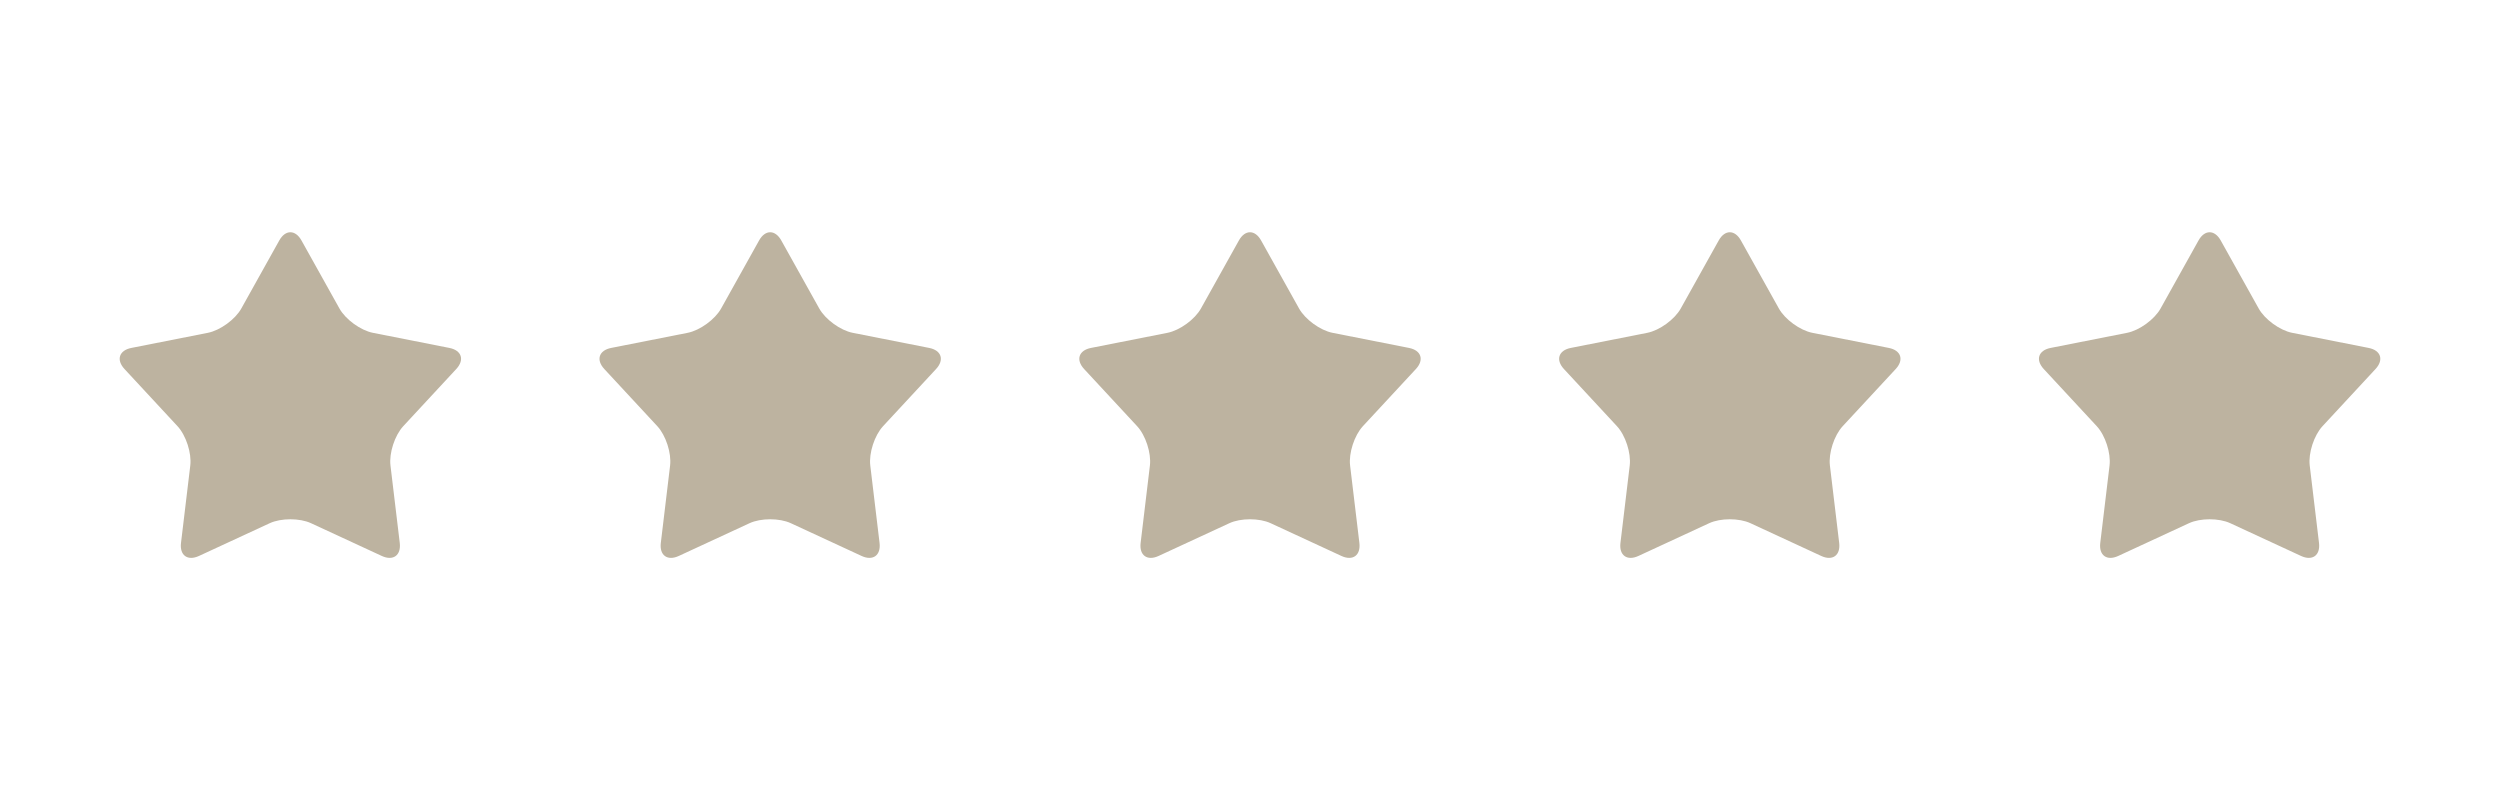
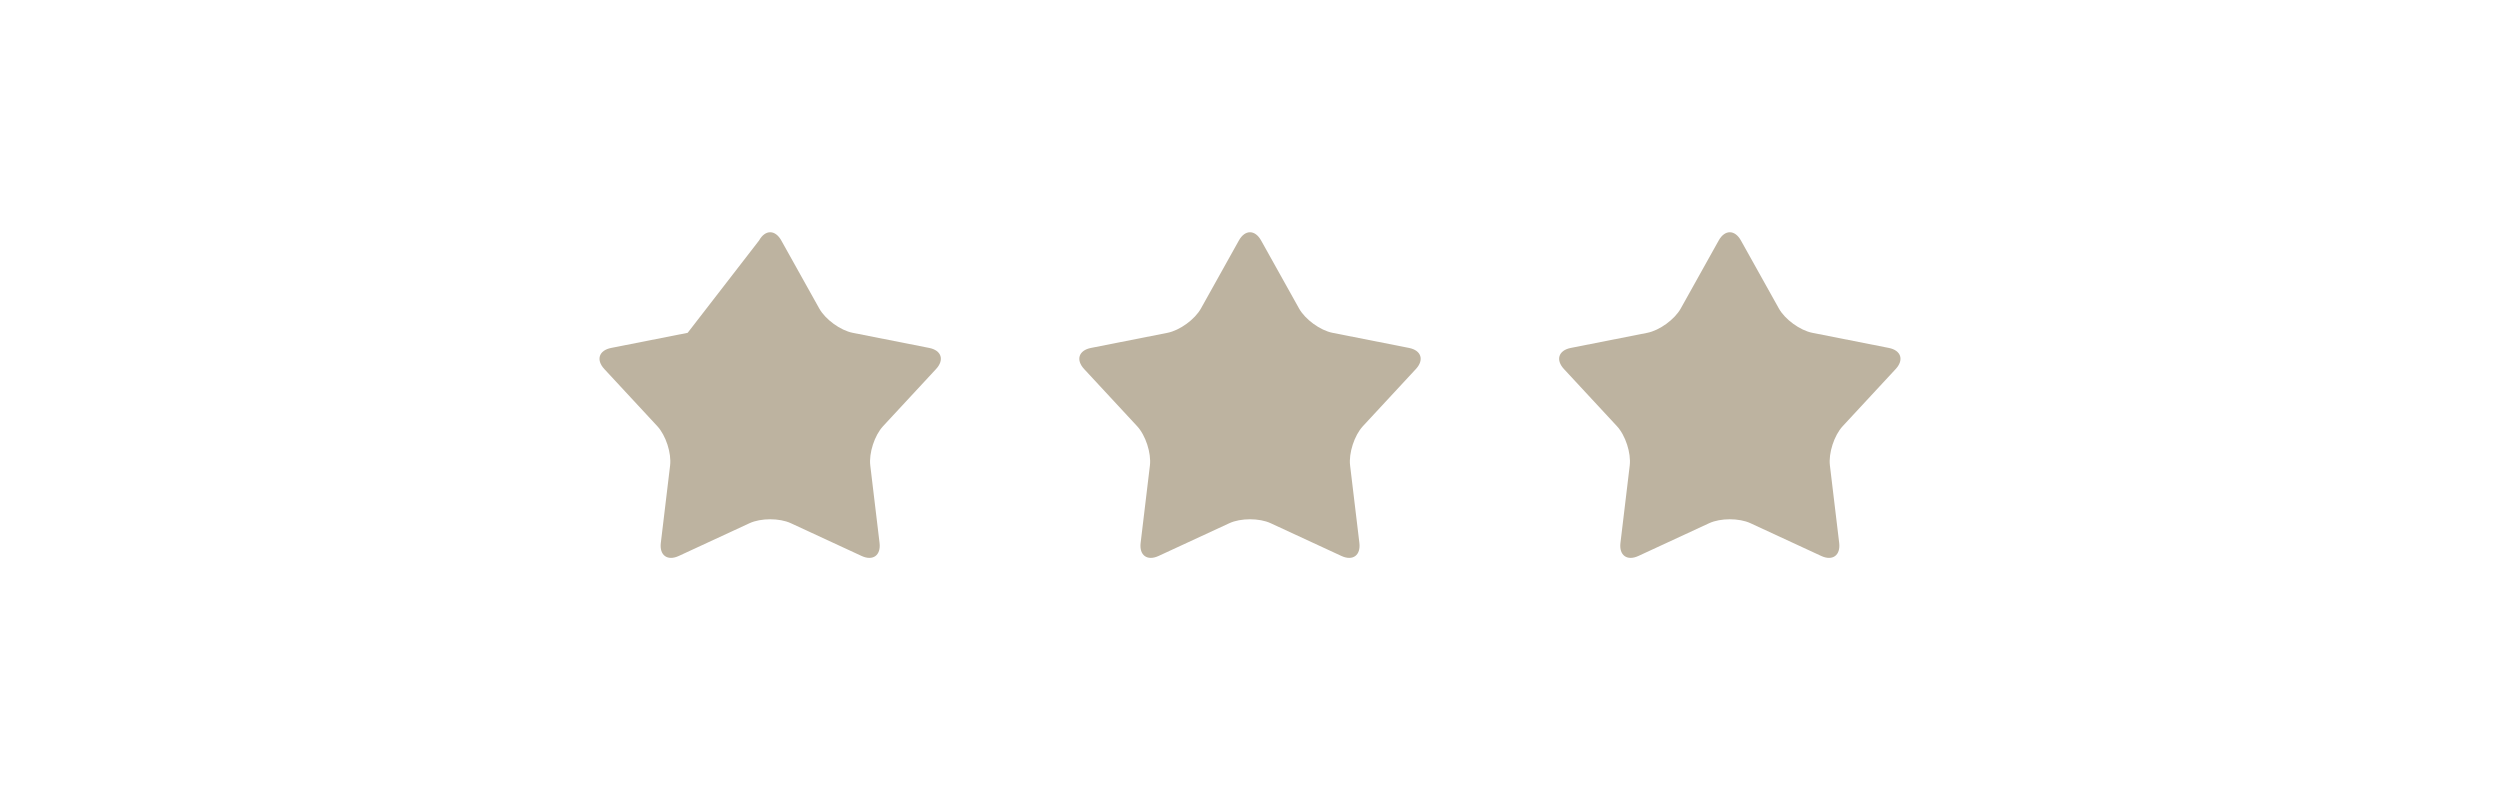
<svg xmlns="http://www.w3.org/2000/svg" id="Layer_1" x="0px" y="0px" viewBox="0 0 4168.36 1317.434" style="enable-background:new 0 0 4168.36 1317.434;" xml:space="preserve">
  <style type="text/css">	.st0{fill-rule:evenodd;clip-rule:evenodd;fill:#BDB3A0;}</style>
  <g>
-     <path class="st0" d="M465.642,400.939c10.182-18.257,26.839-18.257,37.02,0l63.324,113.474  c10.181,18.23,35.281,36.465,55.771,40.508l127.516,25.186c20.496,4.042,25.653,19.883,11.446,35.203l-88.359,95.278  c-14.208,15.322-23.797,44.831-21.315,65.569l15.472,129.055c2.483,20.733-10.983,30.531-29.956,21.756l-117.927-54.587  c-18.977-8.775-49.989-8.775-68.961,0L331.748,926.97c-18.973,8.775-32.437-1.023-29.955-21.756l15.467-129.055  c2.488-20.739-7.101-50.247-21.309-65.569l-88.359-95.278c-14.212-15.321-9.055-31.161,11.441-35.203l127.516-25.186  c20.496-4.044,45.59-22.279,55.771-40.508L465.642,400.939z" />
-     <path class="st0" d="M1265.659,400.939c10.181-18.257,26.839-18.257,37.019,0l63.325,113.474  c10.18,18.23,35.274,36.465,55.766,40.508l127.514,25.186c20.497,4.042,25.655,19.883,11.446,35.203l-88.364,95.278  c-14.208,15.322-23.796,44.831-21.309,65.569l15.468,129.055c2.487,20.733-10.979,30.531-29.955,21.756l-117.922-54.587  c-18.973-8.775-49.984-8.775-68.962,0l-117.922,54.587c-18.977,8.775-32.442-1.023-29.955-21.756l15.468-129.055  c2.487-20.739-7.107-50.247-21.309-65.569l-88.364-95.278c-14.209-15.321-9.051-31.161,11.446-35.203l127.515-25.186  c20.492-4.044,45.591-22.279,55.771-40.508L1265.659,400.939z" />
+     <path class="st0" d="M1265.659,400.939c10.181-18.257,26.839-18.257,37.019,0l63.325,113.474  c10.18,18.23,35.274,36.465,55.766,40.508l127.514,25.186c20.497,4.042,25.655,19.883,11.446,35.203l-88.364,95.278  c-14.208,15.322-23.796,44.831-21.309,65.569l15.468,129.055c2.487,20.733-10.979,30.531-29.955,21.756l-117.922-54.587  c-18.973-8.775-49.984-8.775-68.962,0l-117.922,54.587c-18.977,8.775-32.442-1.023-29.955-21.756l15.468-129.055  c2.487-20.739-7.107-50.247-21.309-65.569l-88.364-95.278c-14.209-15.321-9.051-31.161,11.446-35.203l127.515-25.186  L1265.659,400.939z" />
    <path class="st0" d="M2065.665,400.939c10.186-18.257,26.839-18.257,37.025,0l63.319,113.474  c10.186,18.23,35.281,36.465,55.776,40.508l127.516,25.186c20.496,4.042,25.648,19.883,11.441,35.203l-88.359,95.278  c-14.208,15.322-23.797,44.831-21.314,65.569l15.472,129.055c2.481,20.733-10.983,30.531-29.956,21.756l-117.927-54.587  c-18.972-8.775-49.989-8.775-68.961,0L1931.77,926.97c-18.973,8.775-32.438-1.023-29.95-21.756l15.466-129.055  c2.483-20.739-7.106-50.247-21.314-65.569l-88.359-95.278c-14.208-15.321-9.056-31.161,11.441-35.203l127.516-25.186  c20.495-4.044,45.589-22.279,55.776-40.508L2065.665,400.939z" />
    <path class="st0" d="M2865.681,400.939c10.18-18.257,26.839-18.257,37.019,0l63.325,113.474  c10.18,18.23,35.279,36.465,55.771,40.508l127.515,25.186c20.497,4.042,25.655,19.883,11.447,35.203l-88.365,95.278  c-14.202,15.322-23.796,44.831-21.309,65.569l15.469,129.055c2.487,20.733-10.979,30.531-29.95,21.756l-117.927-54.587  c-18.978-8.775-49.989-8.775-68.961,0l-117.927,54.587c-18.977,8.775-32.442-1.023-29.955-21.756l15.468-129.055  c2.487-20.739-7.102-50.247-21.309-65.569l-88.364-95.278c-14.208-15.321-9.051-31.161,11.446-35.203l127.515-25.186  c20.497-4.044,45.591-22.279,55.771-40.508L2865.681,400.939z" />
-     <path class="st0" d="M3665.698,400.939c10.18-18.257,26.837-18.257,37.019,0l63.319,113.474  c10.187,18.23,35.281,36.465,55.776,40.508l127.516,25.186c20.497,4.042,25.653,19.883,11.441,35.203l-88.359,95.278  c-14.209,15.322-23.797,44.831-21.31,65.569l15.467,129.055c2.483,20.733-10.982,30.531-29.955,21.756l-117.927-54.587  c-18.972-8.775-49.982-8.775-68.96,0l-117.927,54.587c-18.973,8.775-32.437-1.023-29.955-21.756l15.473-129.055  c2.487-20.739-7.107-50.247-21.316-65.569l-88.359-95.278c-14.208-15.321-9.05-31.161,11.441-35.203l127.521-25.186  c20.491-4.044,45.59-22.279,55.771-40.508L3665.698,400.939z" />
  </g>
</svg>